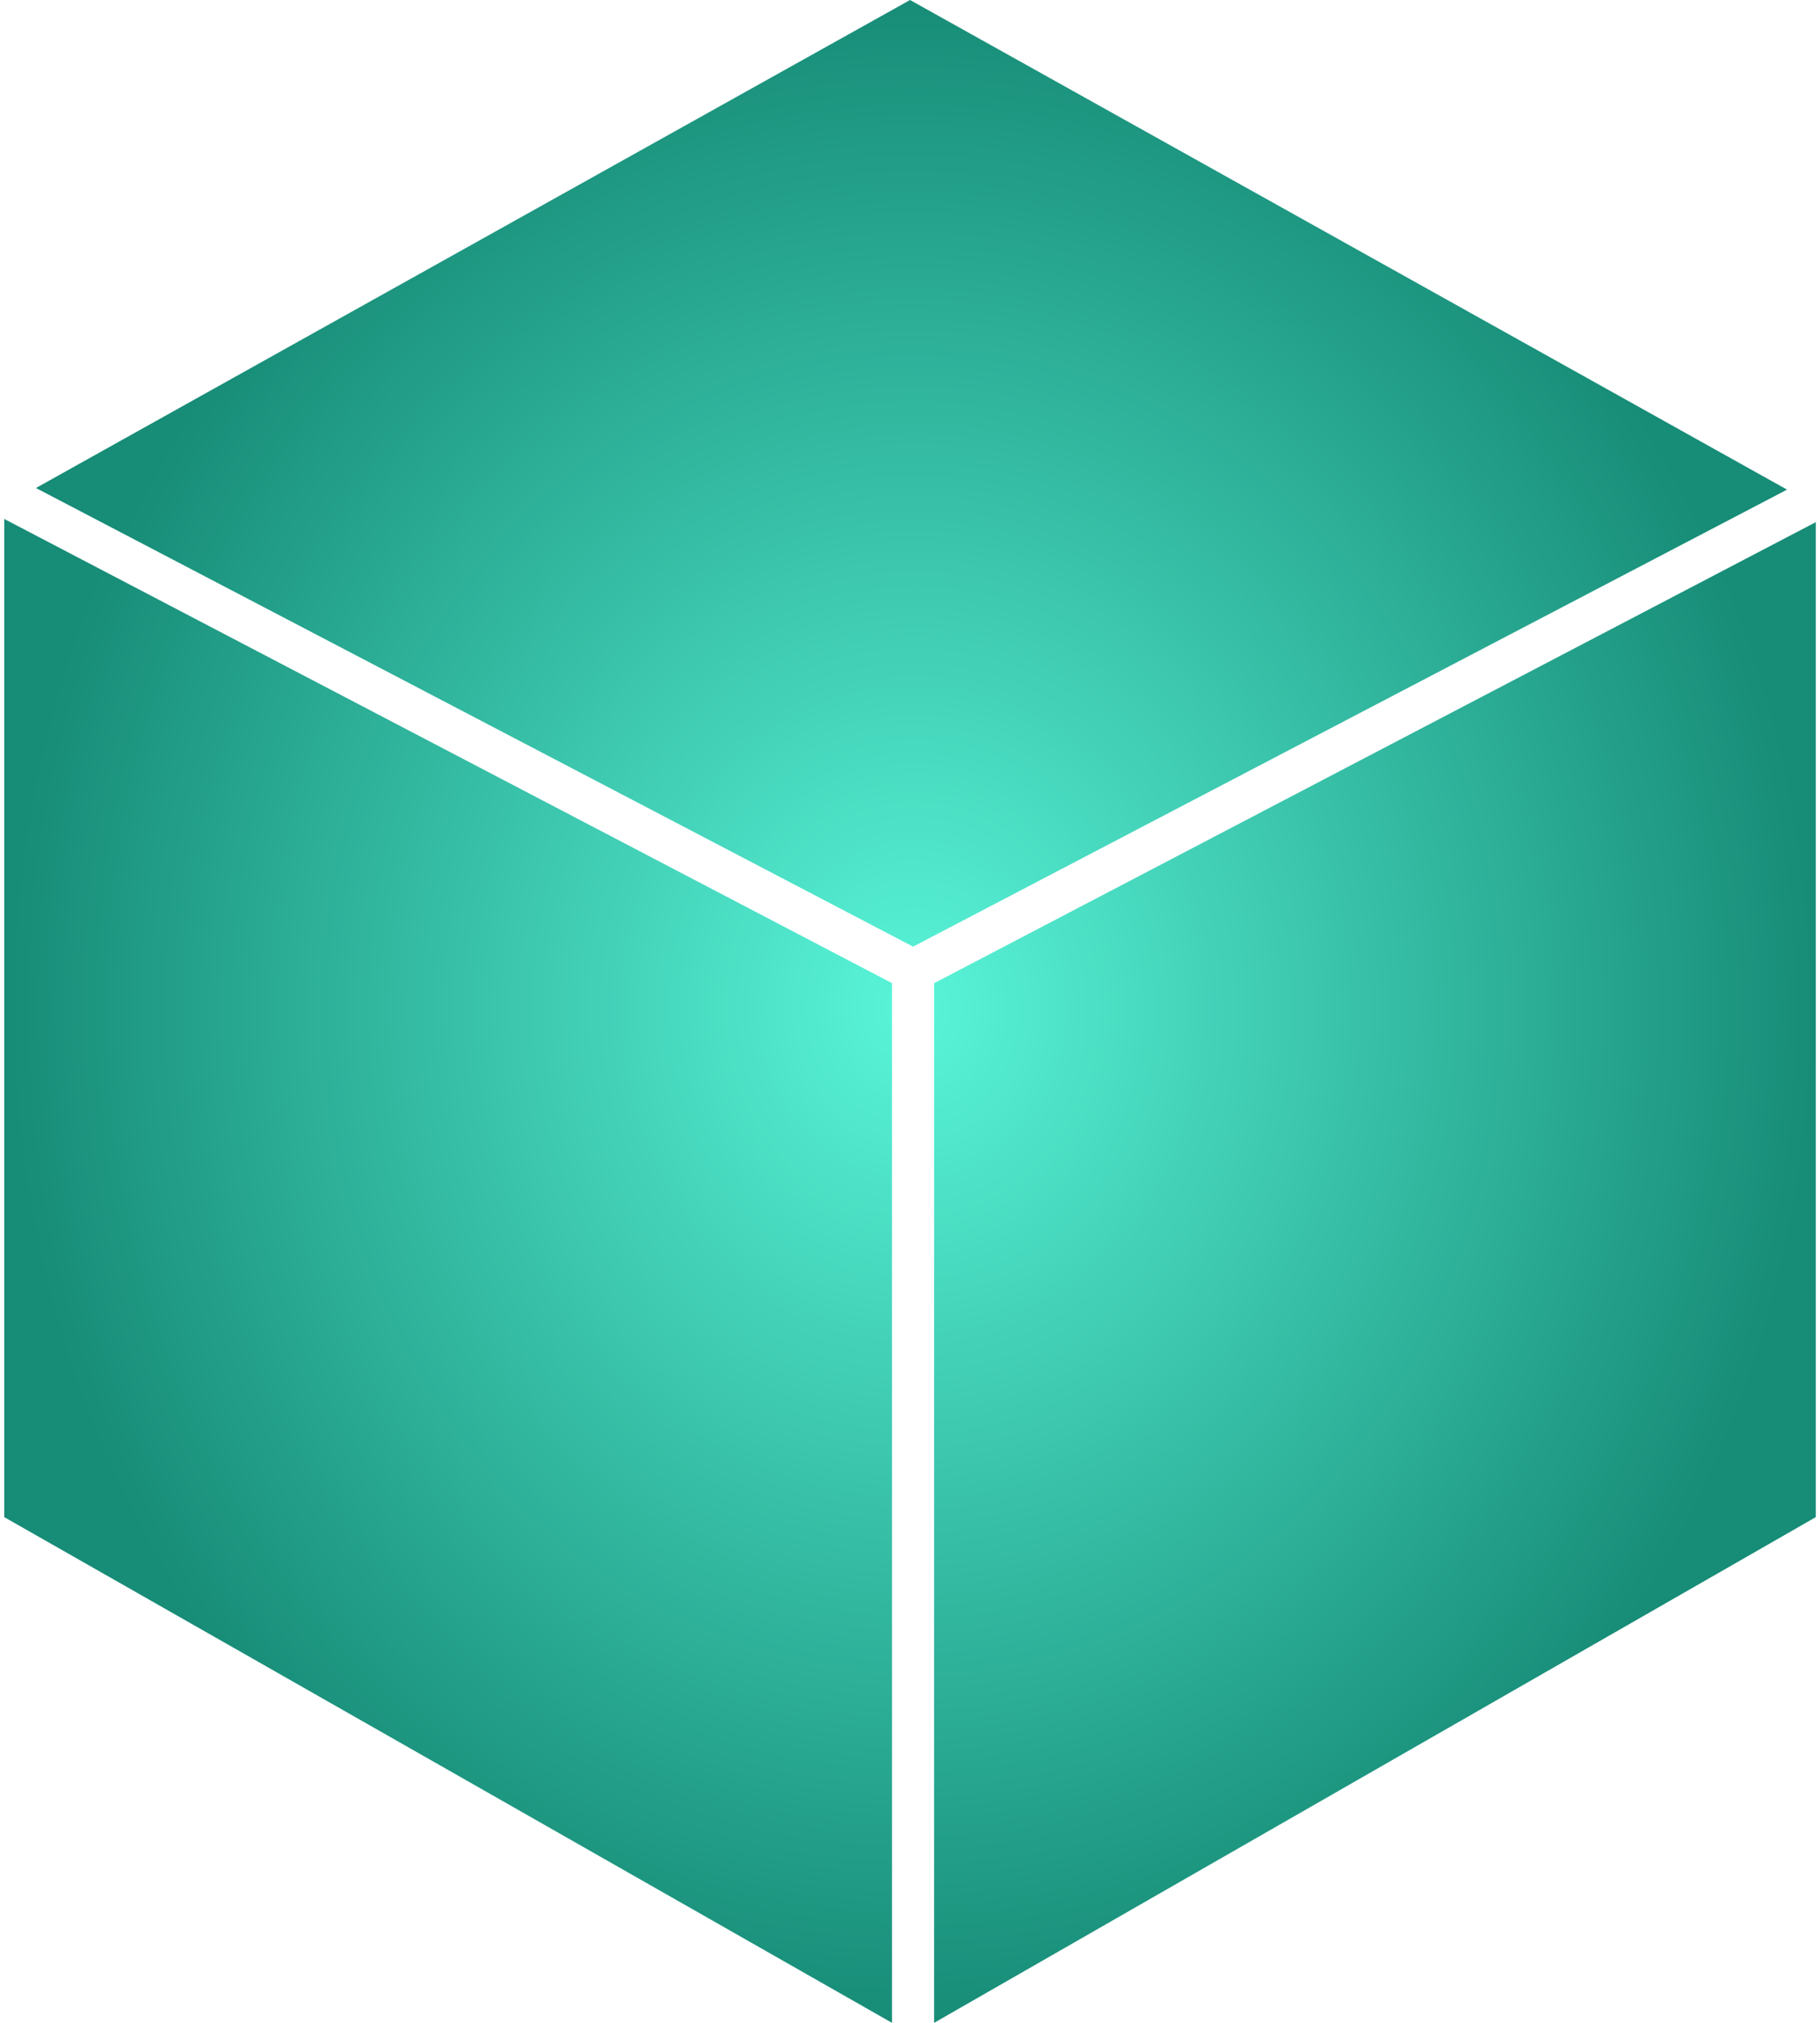
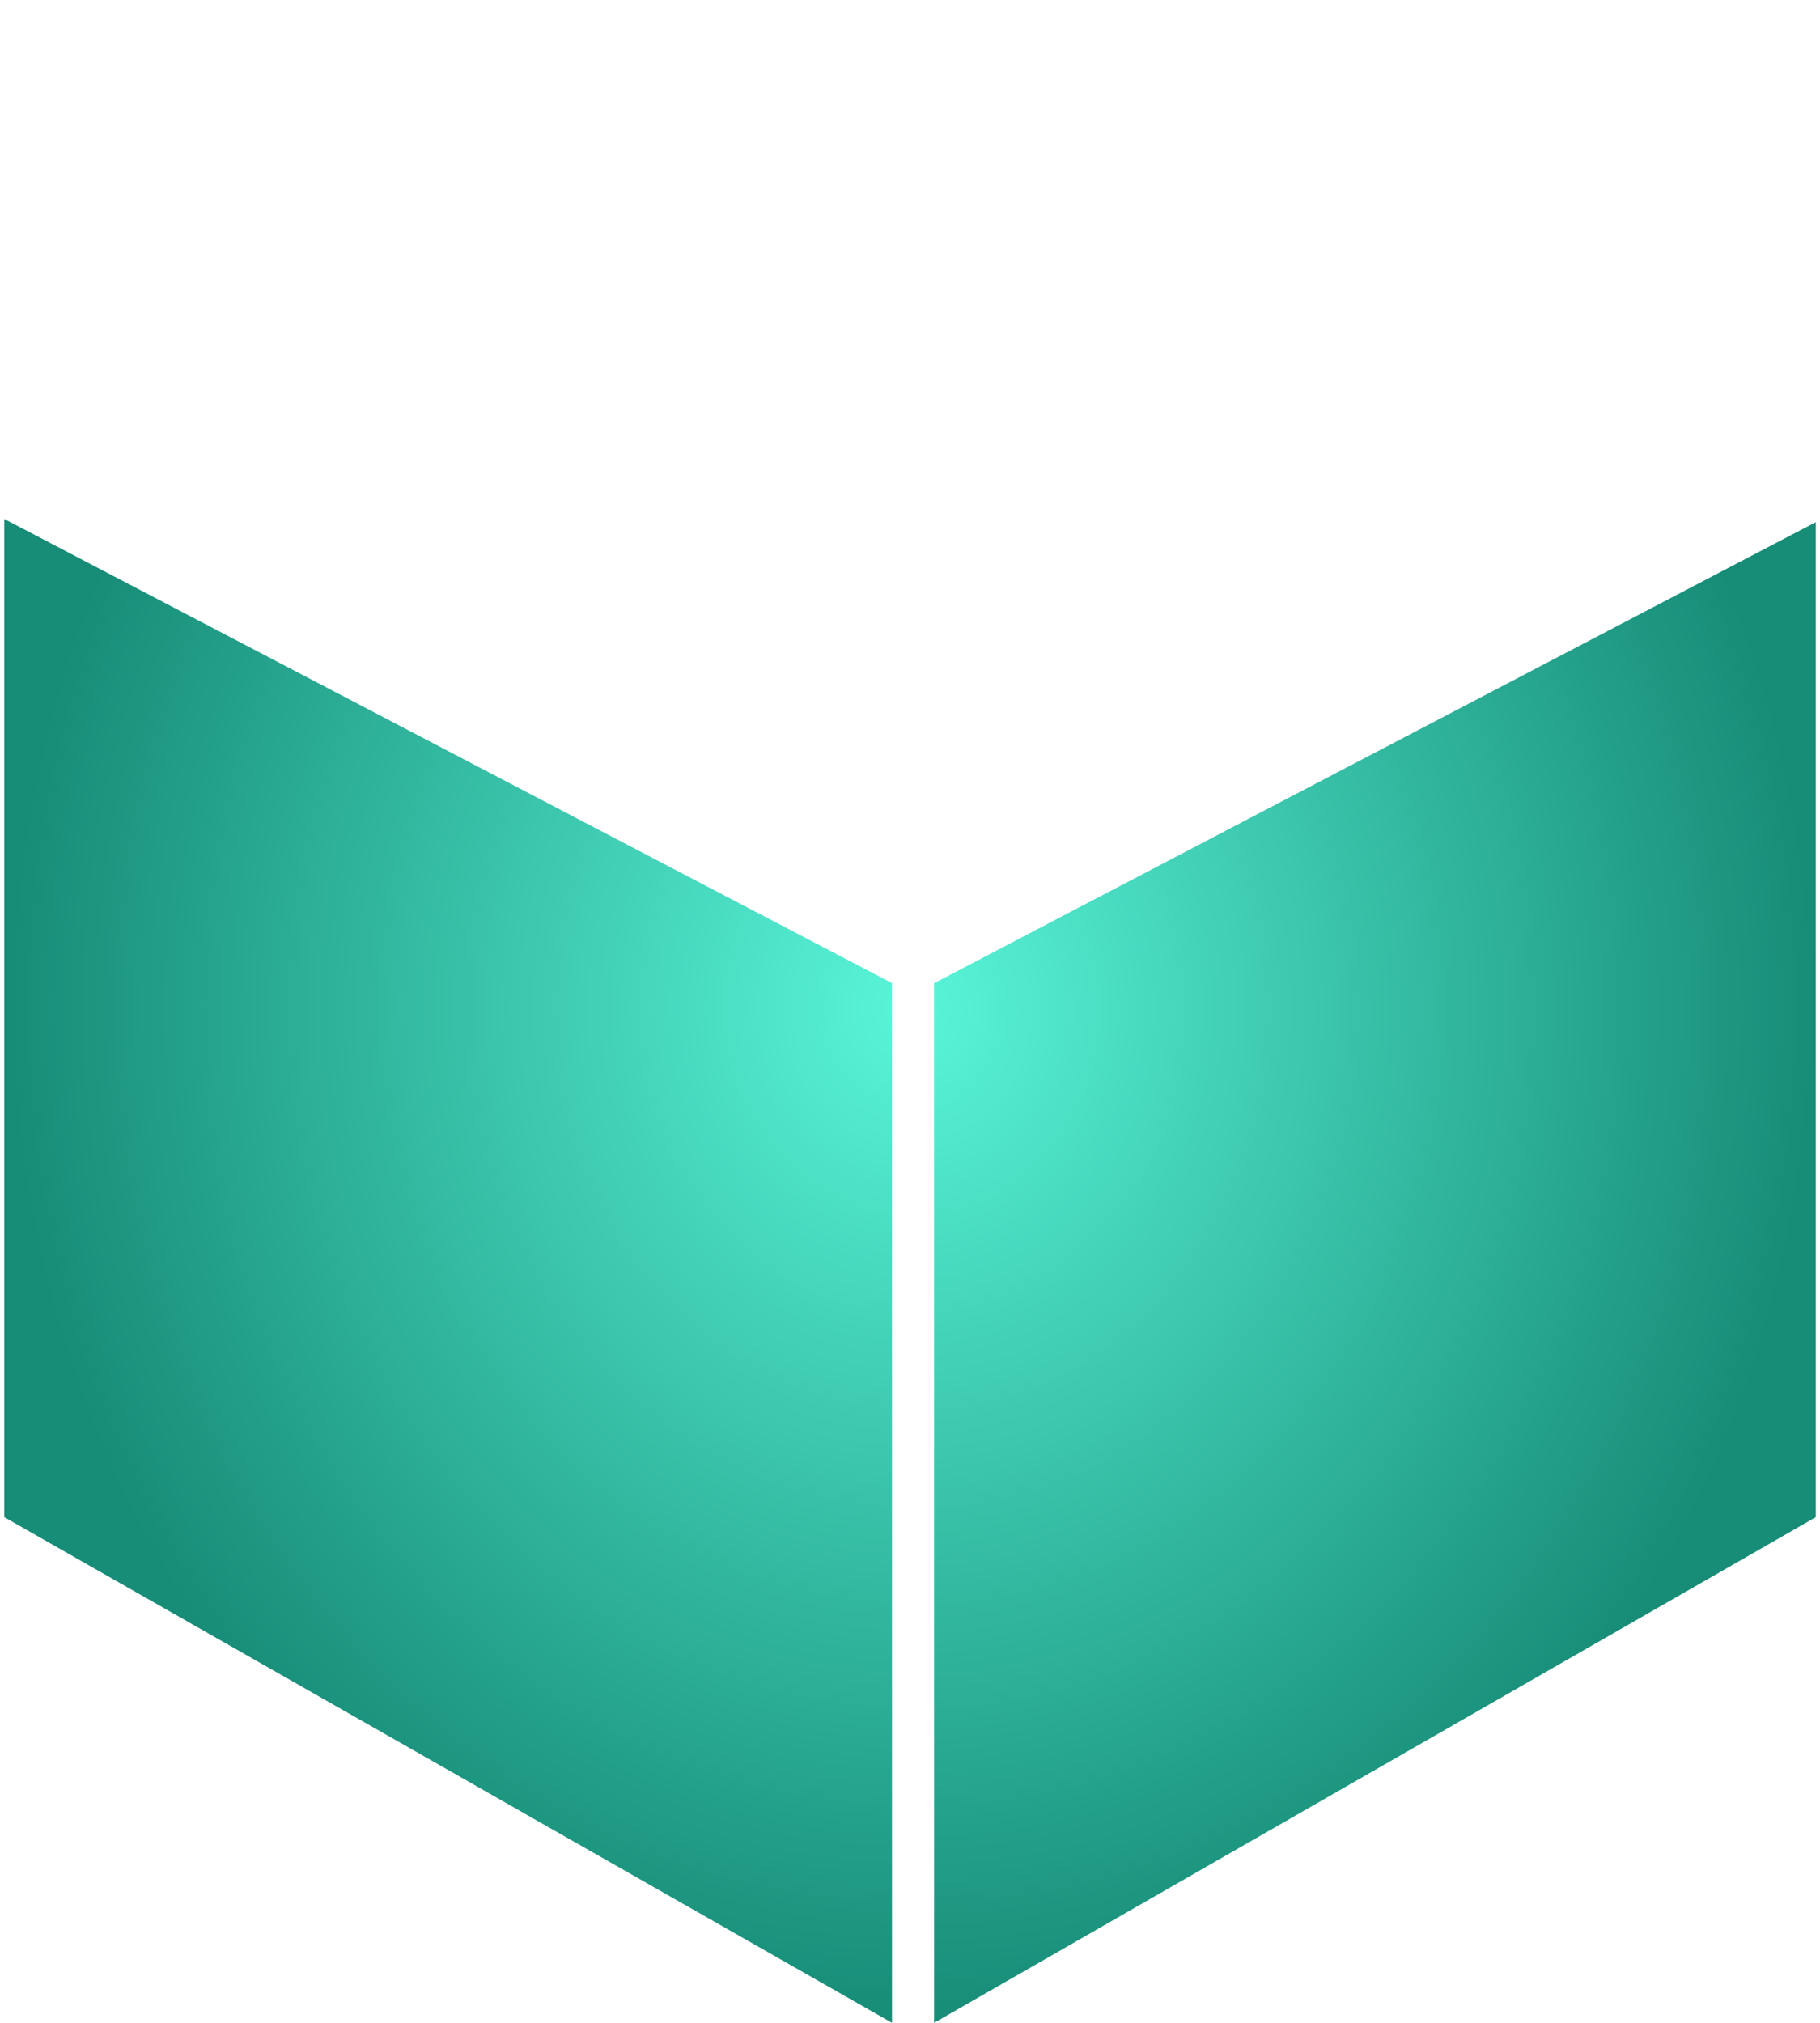
<svg xmlns="http://www.w3.org/2000/svg" width="36" height="40" viewBox="0 0 36 40" fill="none">
-   <path d="M35.348 9.682L18.001 0L0.711 9.65L18.061 18.719L35.348 9.682Z" fill="url(#paint0_radial)" />
  <path d="M35.917 10.325L18.477 19.442V40L35.917 30V10.325Z" fill="url(#paint1_radial)" />
  <path d="M17.644 40V19.441L0.084 10.262V30L17.644 40Z" fill="url(#paint2_radial)" />
  <defs>
    <radialGradient id="paint0_radial" cx="0" cy="0" r="1" gradientUnits="userSpaceOnUse" gradientTransform="translate(18.05 19.95) rotate(90.142) scale(20.05 17.962)">
      <stop stop-color="#59F5D9" />
      <stop offset="1" stop-color="#178C77" />
    </radialGradient>
    <radialGradient id="paint1_radial" cx="0" cy="0" r="1" gradientUnits="userSpaceOnUse" gradientTransform="translate(18.05 19.95) rotate(90.142) scale(20.05 17.962)">
      <stop stop-color="#59F5D9" />
      <stop offset="1" stop-color="#178C77" />
    </radialGradient>
    <radialGradient id="paint2_radial" cx="0" cy="0" r="1" gradientUnits="userSpaceOnUse" gradientTransform="translate(18.05 19.95) rotate(90.142) scale(20.05 17.962)">
      <stop stop-color="#59F5D9" />
      <stop offset="1" stop-color="#178C77" />
    </radialGradient>
  </defs>
</svg>